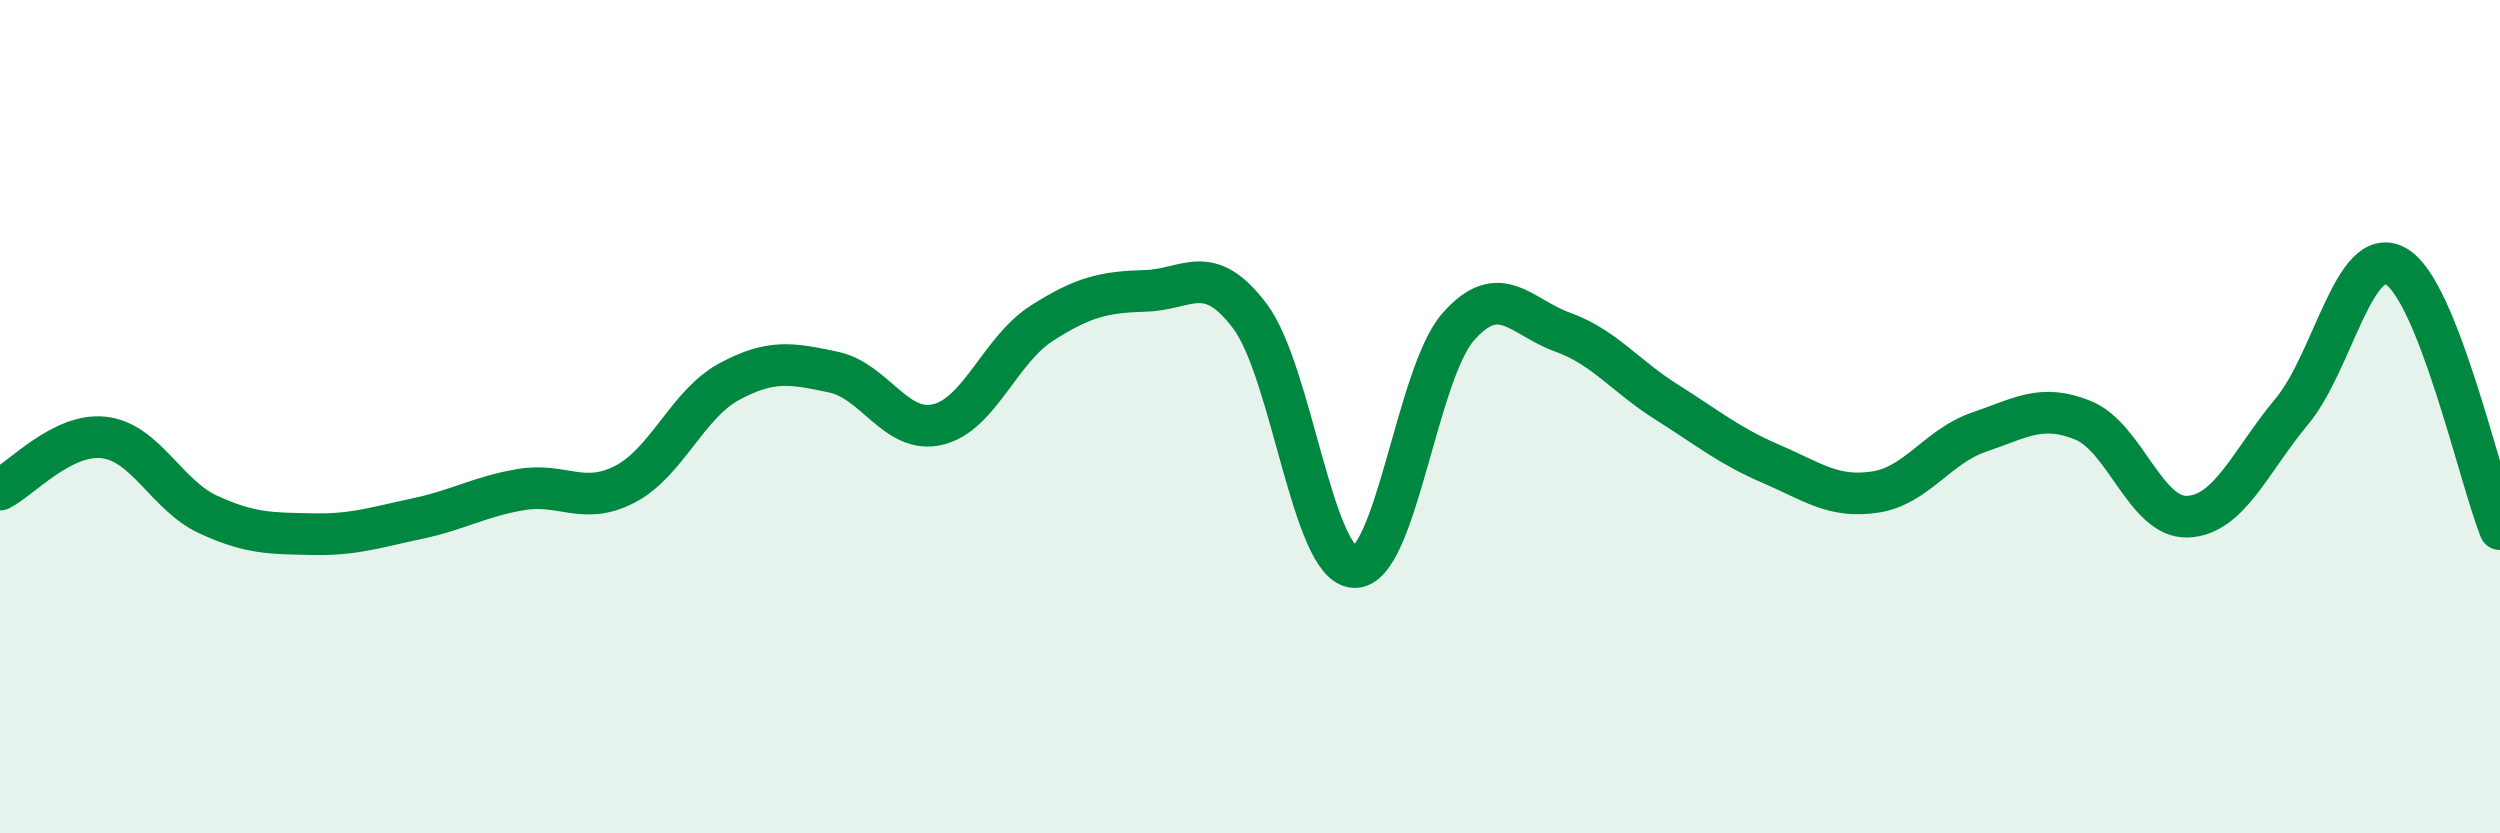
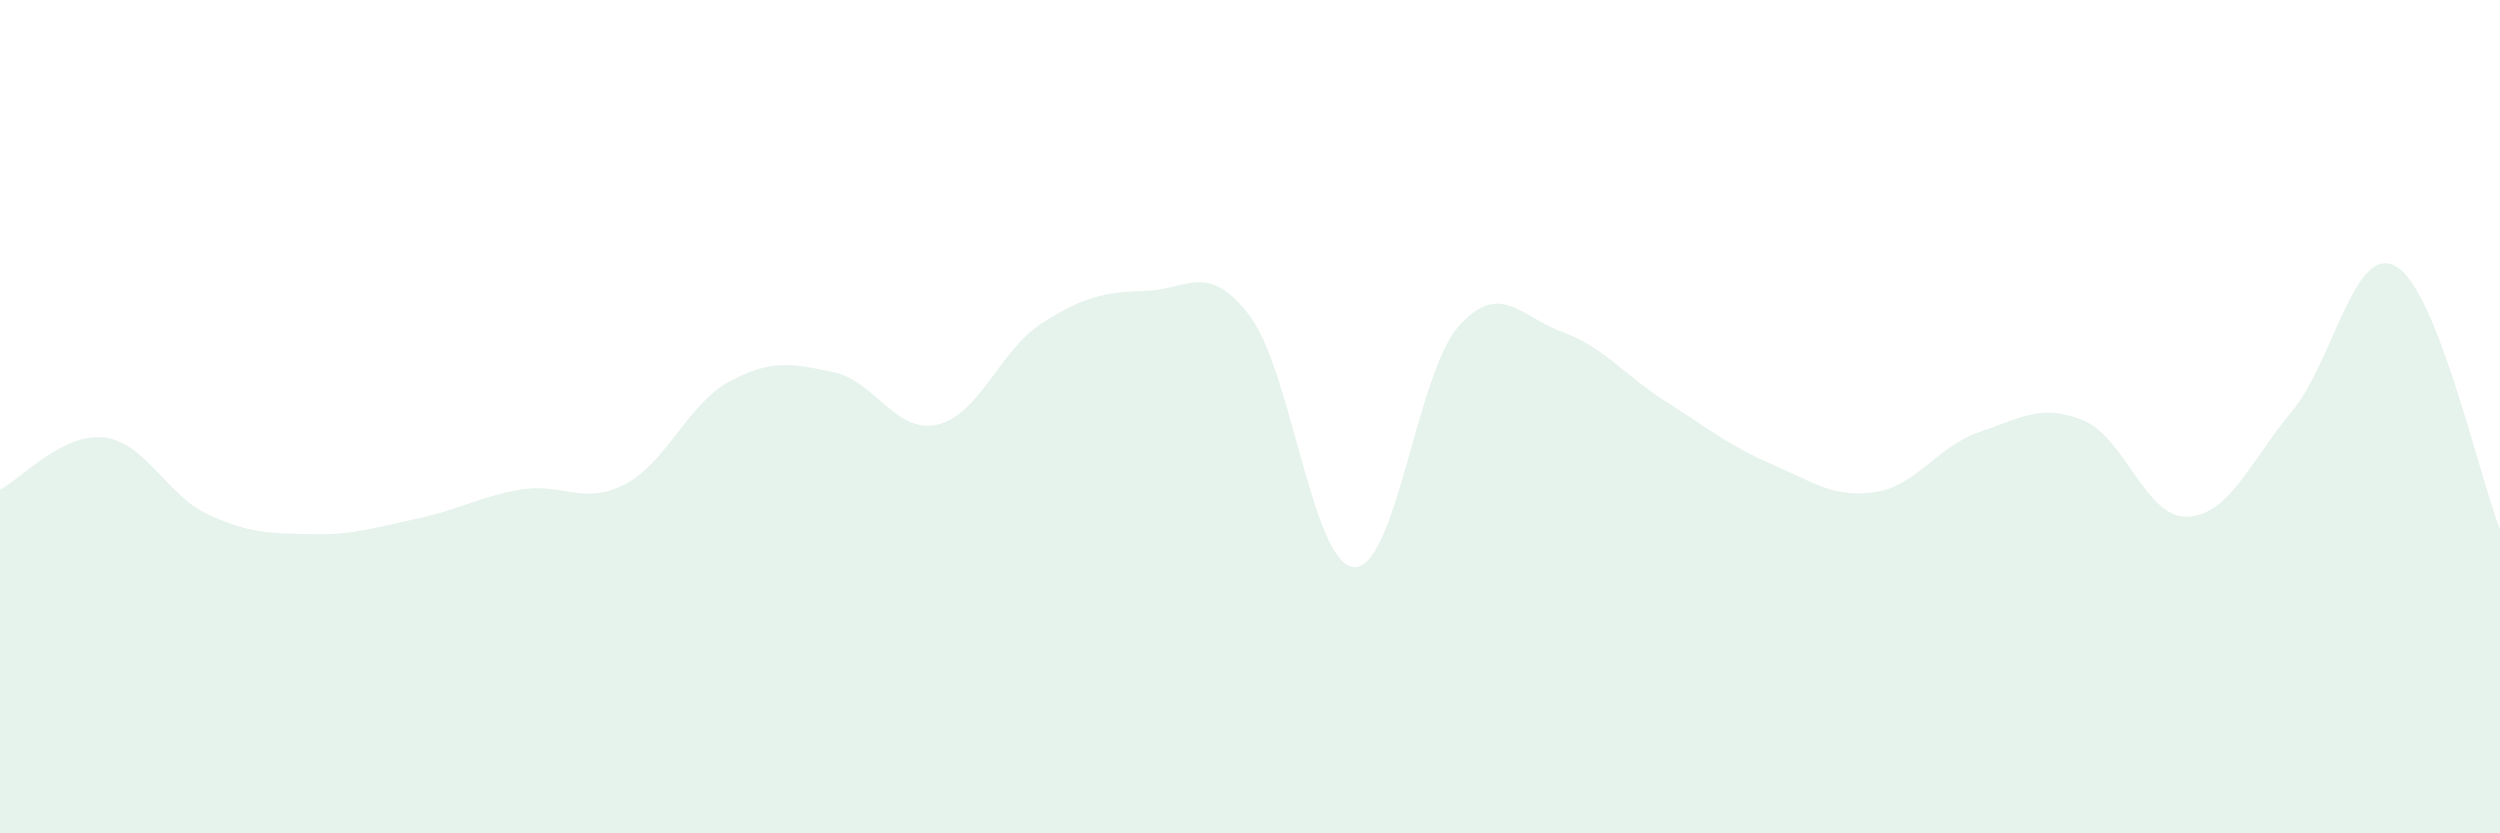
<svg xmlns="http://www.w3.org/2000/svg" width="60" height="20" viewBox="0 0 60 20">
  <path d="M 0,11.75 C 0.5,11.5 1.5,10.38 2.5,10.5 C 3.5,10.62 4,11.89 5,12.35 C 6,12.81 6.5,12.8 7.5,12.82 C 8.5,12.84 9,12.66 10,12.45 C 11,12.24 11.5,11.92 12.5,11.75 C 13.5,11.58 14,12.14 15,11.62 C 16,11.1 16.5,9.7 17.5,9.16 C 18.5,8.62 19,8.72 20,8.93 C 21,9.14 21.5,10.42 22.5,10.19 C 23.5,9.96 24,8.4 25,7.76 C 26,7.12 26.5,7.01 27.5,6.98 C 28.5,6.95 29,6.26 30,7.59 C 31,8.92 31.5,13.56 32.5,13.61 C 33.5,13.66 34,8.97 35,7.84 C 36,6.71 36.5,7.61 37.5,7.97 C 38.5,8.33 39,9.02 40,9.65 C 41,10.28 41.5,10.7 42.5,11.13 C 43.5,11.56 44,11.96 45,11.81 C 46,11.66 46.5,10.71 47.5,10.37 C 48.5,10.03 49,9.68 50,10.09 C 51,10.5 51.5,12.44 52.5,12.4 C 53.5,12.36 54,11.08 55,9.88 C 56,8.68 56.5,5.83 57.5,6.39 C 58.5,6.95 59.5,11.44 60,12.7L60 20L0 20Z" fill="#008740" opacity="0.1" stroke-linecap="round" stroke-linejoin="round" />
-   <path d="M 0,11.75 C 0.5,11.5 1.5,10.38 2.5,10.5 C 3.5,10.62 4,11.89 5,12.35 C 6,12.81 6.5,12.8 7.5,12.82 C 8.5,12.84 9,12.66 10,12.45 C 11,12.24 11.5,11.92 12.5,11.75 C 13.5,11.58 14,12.14 15,11.62 C 16,11.1 16.5,9.7 17.5,9.16 C 18.5,8.62 19,8.72 20,8.93 C 21,9.14 21.5,10.42 22.5,10.19 C 23.5,9.96 24,8.4 25,7.76 C 26,7.12 26.5,7.01 27.5,6.98 C 28.5,6.95 29,6.26 30,7.59 C 31,8.92 31.5,13.56 32.5,13.61 C 33.5,13.66 34,8.97 35,7.84 C 36,6.71 36.5,7.61 37.5,7.97 C 38.5,8.33 39,9.02 40,9.65 C 41,10.28 41.5,10.7 42.5,11.13 C 43.5,11.56 44,11.96 45,11.81 C 46,11.66 46.5,10.71 47.5,10.37 C 48.5,10.03 49,9.68 50,10.09 C 51,10.5 51.5,12.44 52.5,12.4 C 53.5,12.36 54,11.08 55,9.88 C 56,8.68 56.5,5.83 57.5,6.39 C 58.5,6.95 59.5,11.44 60,12.7" stroke="#008740" stroke-width="1" fill="none" stroke-linecap="round" stroke-linejoin="round" />
</svg>